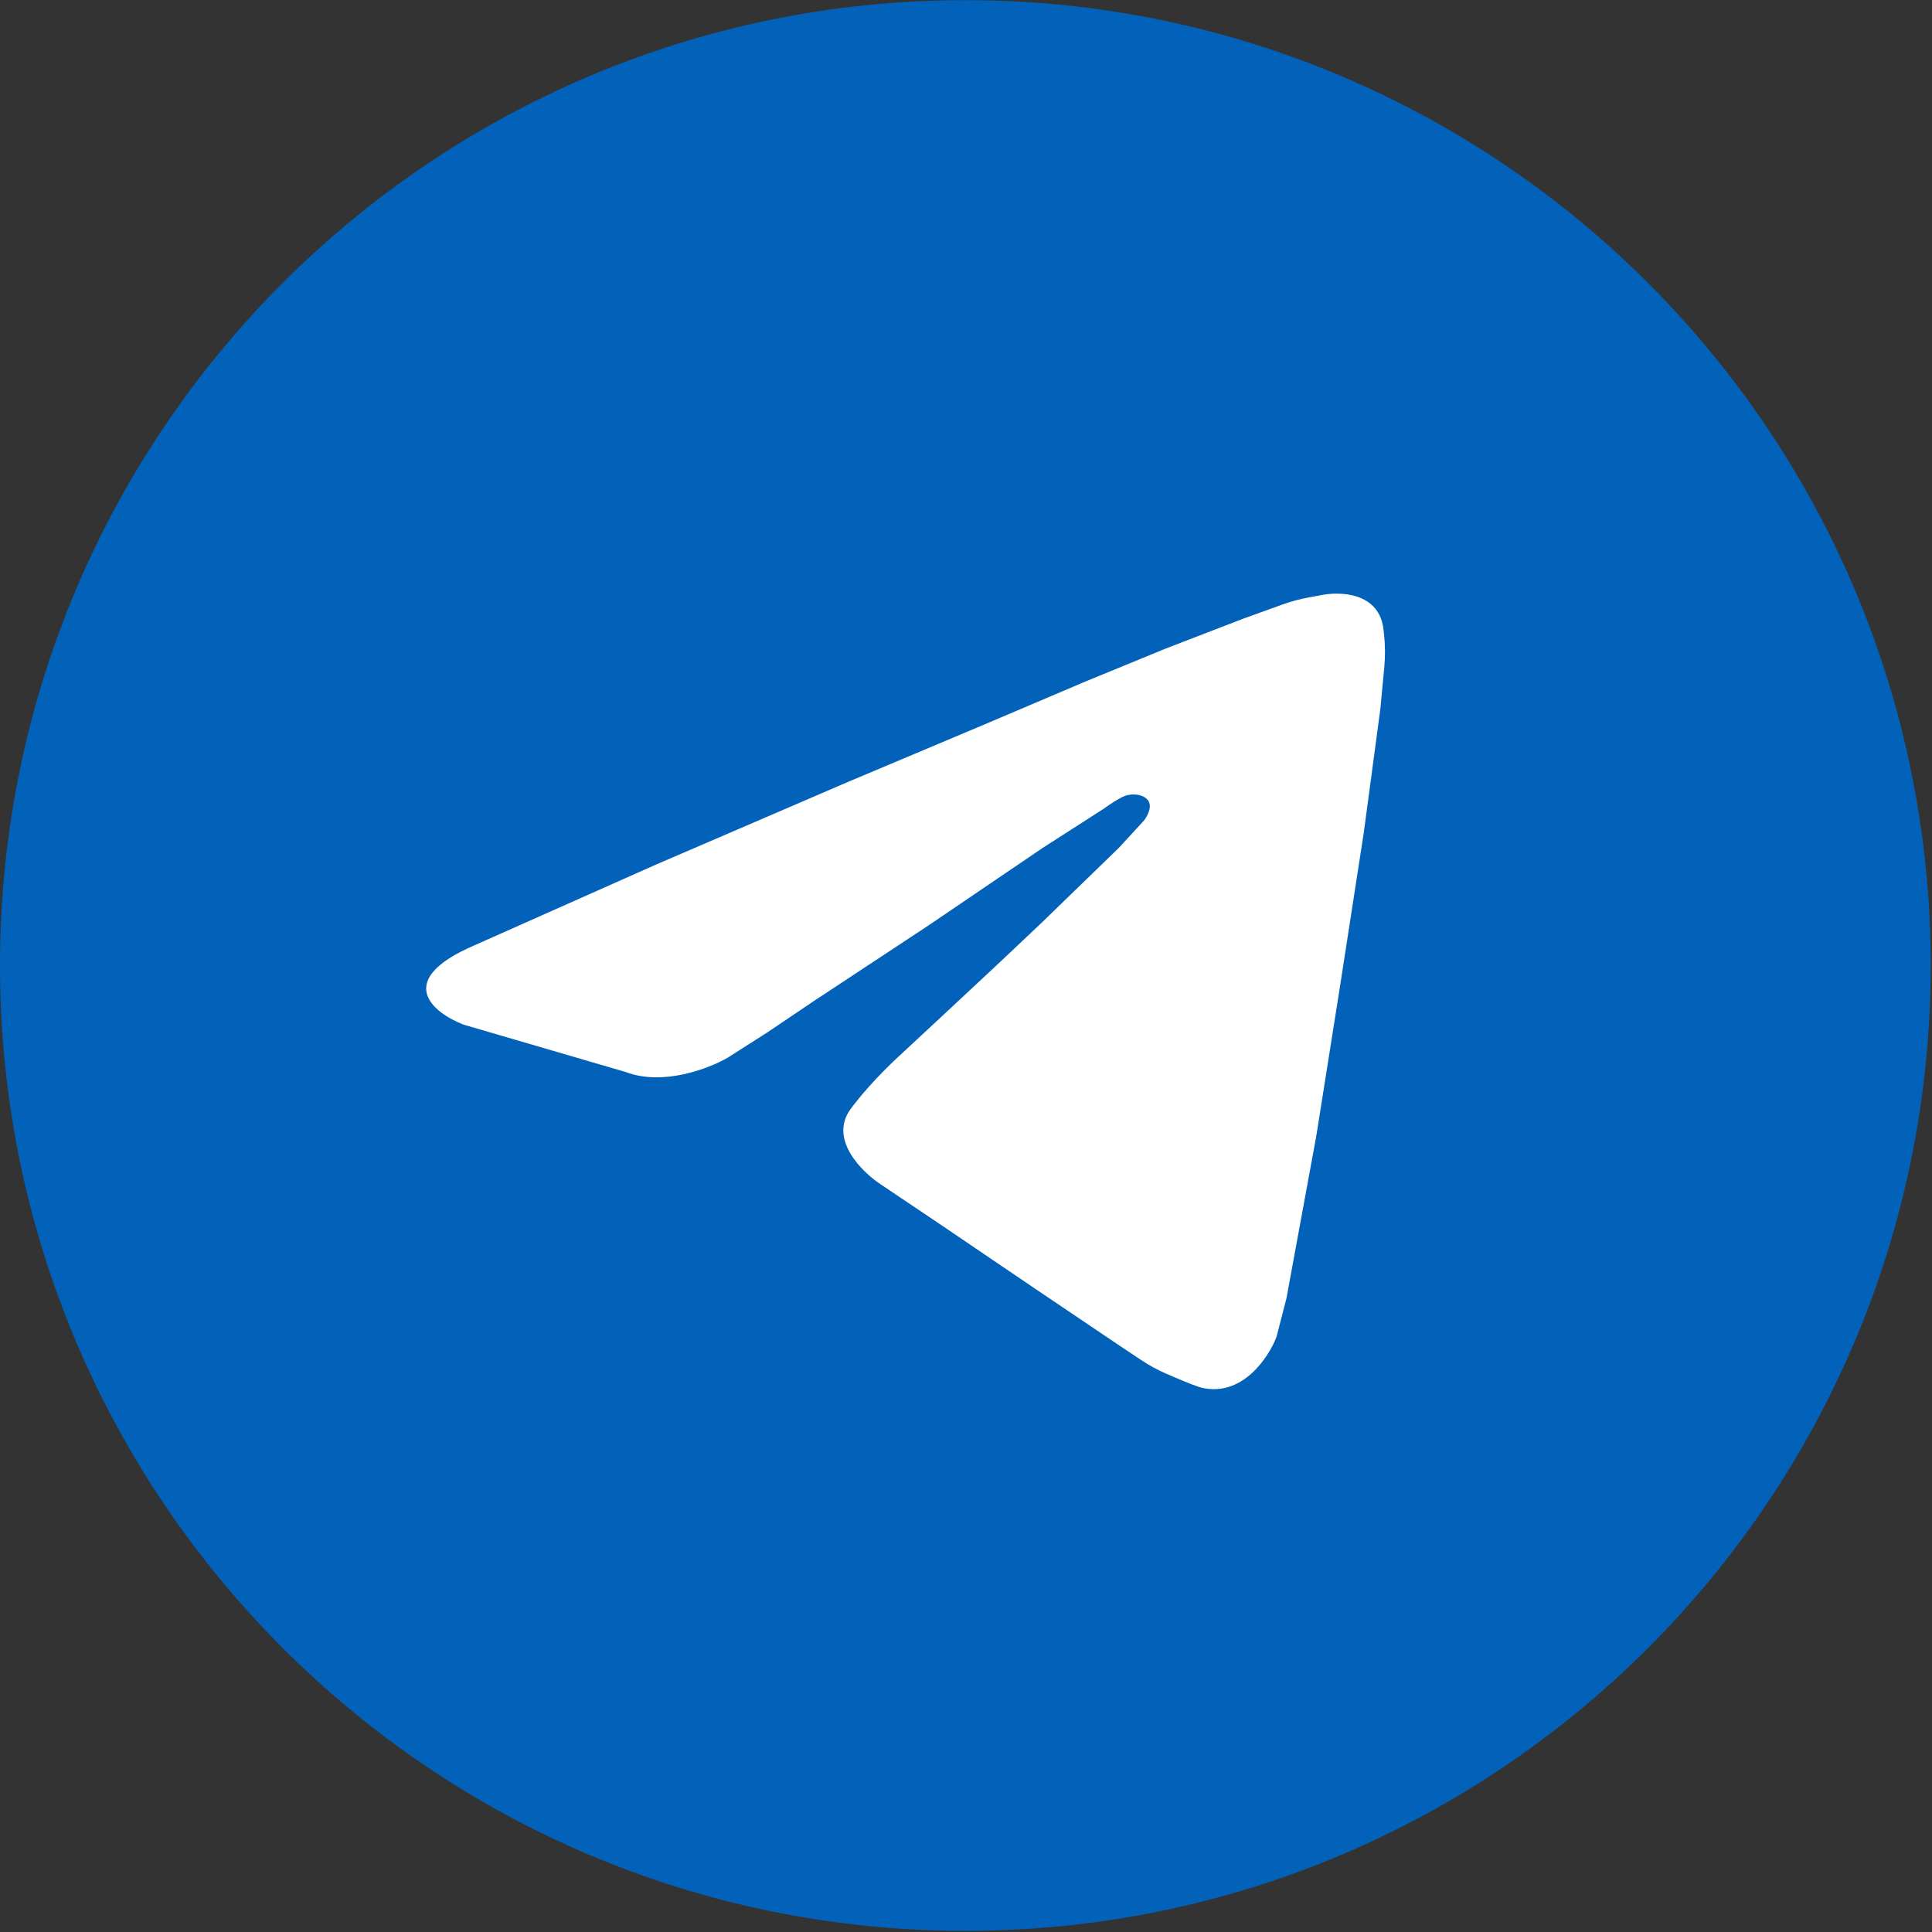
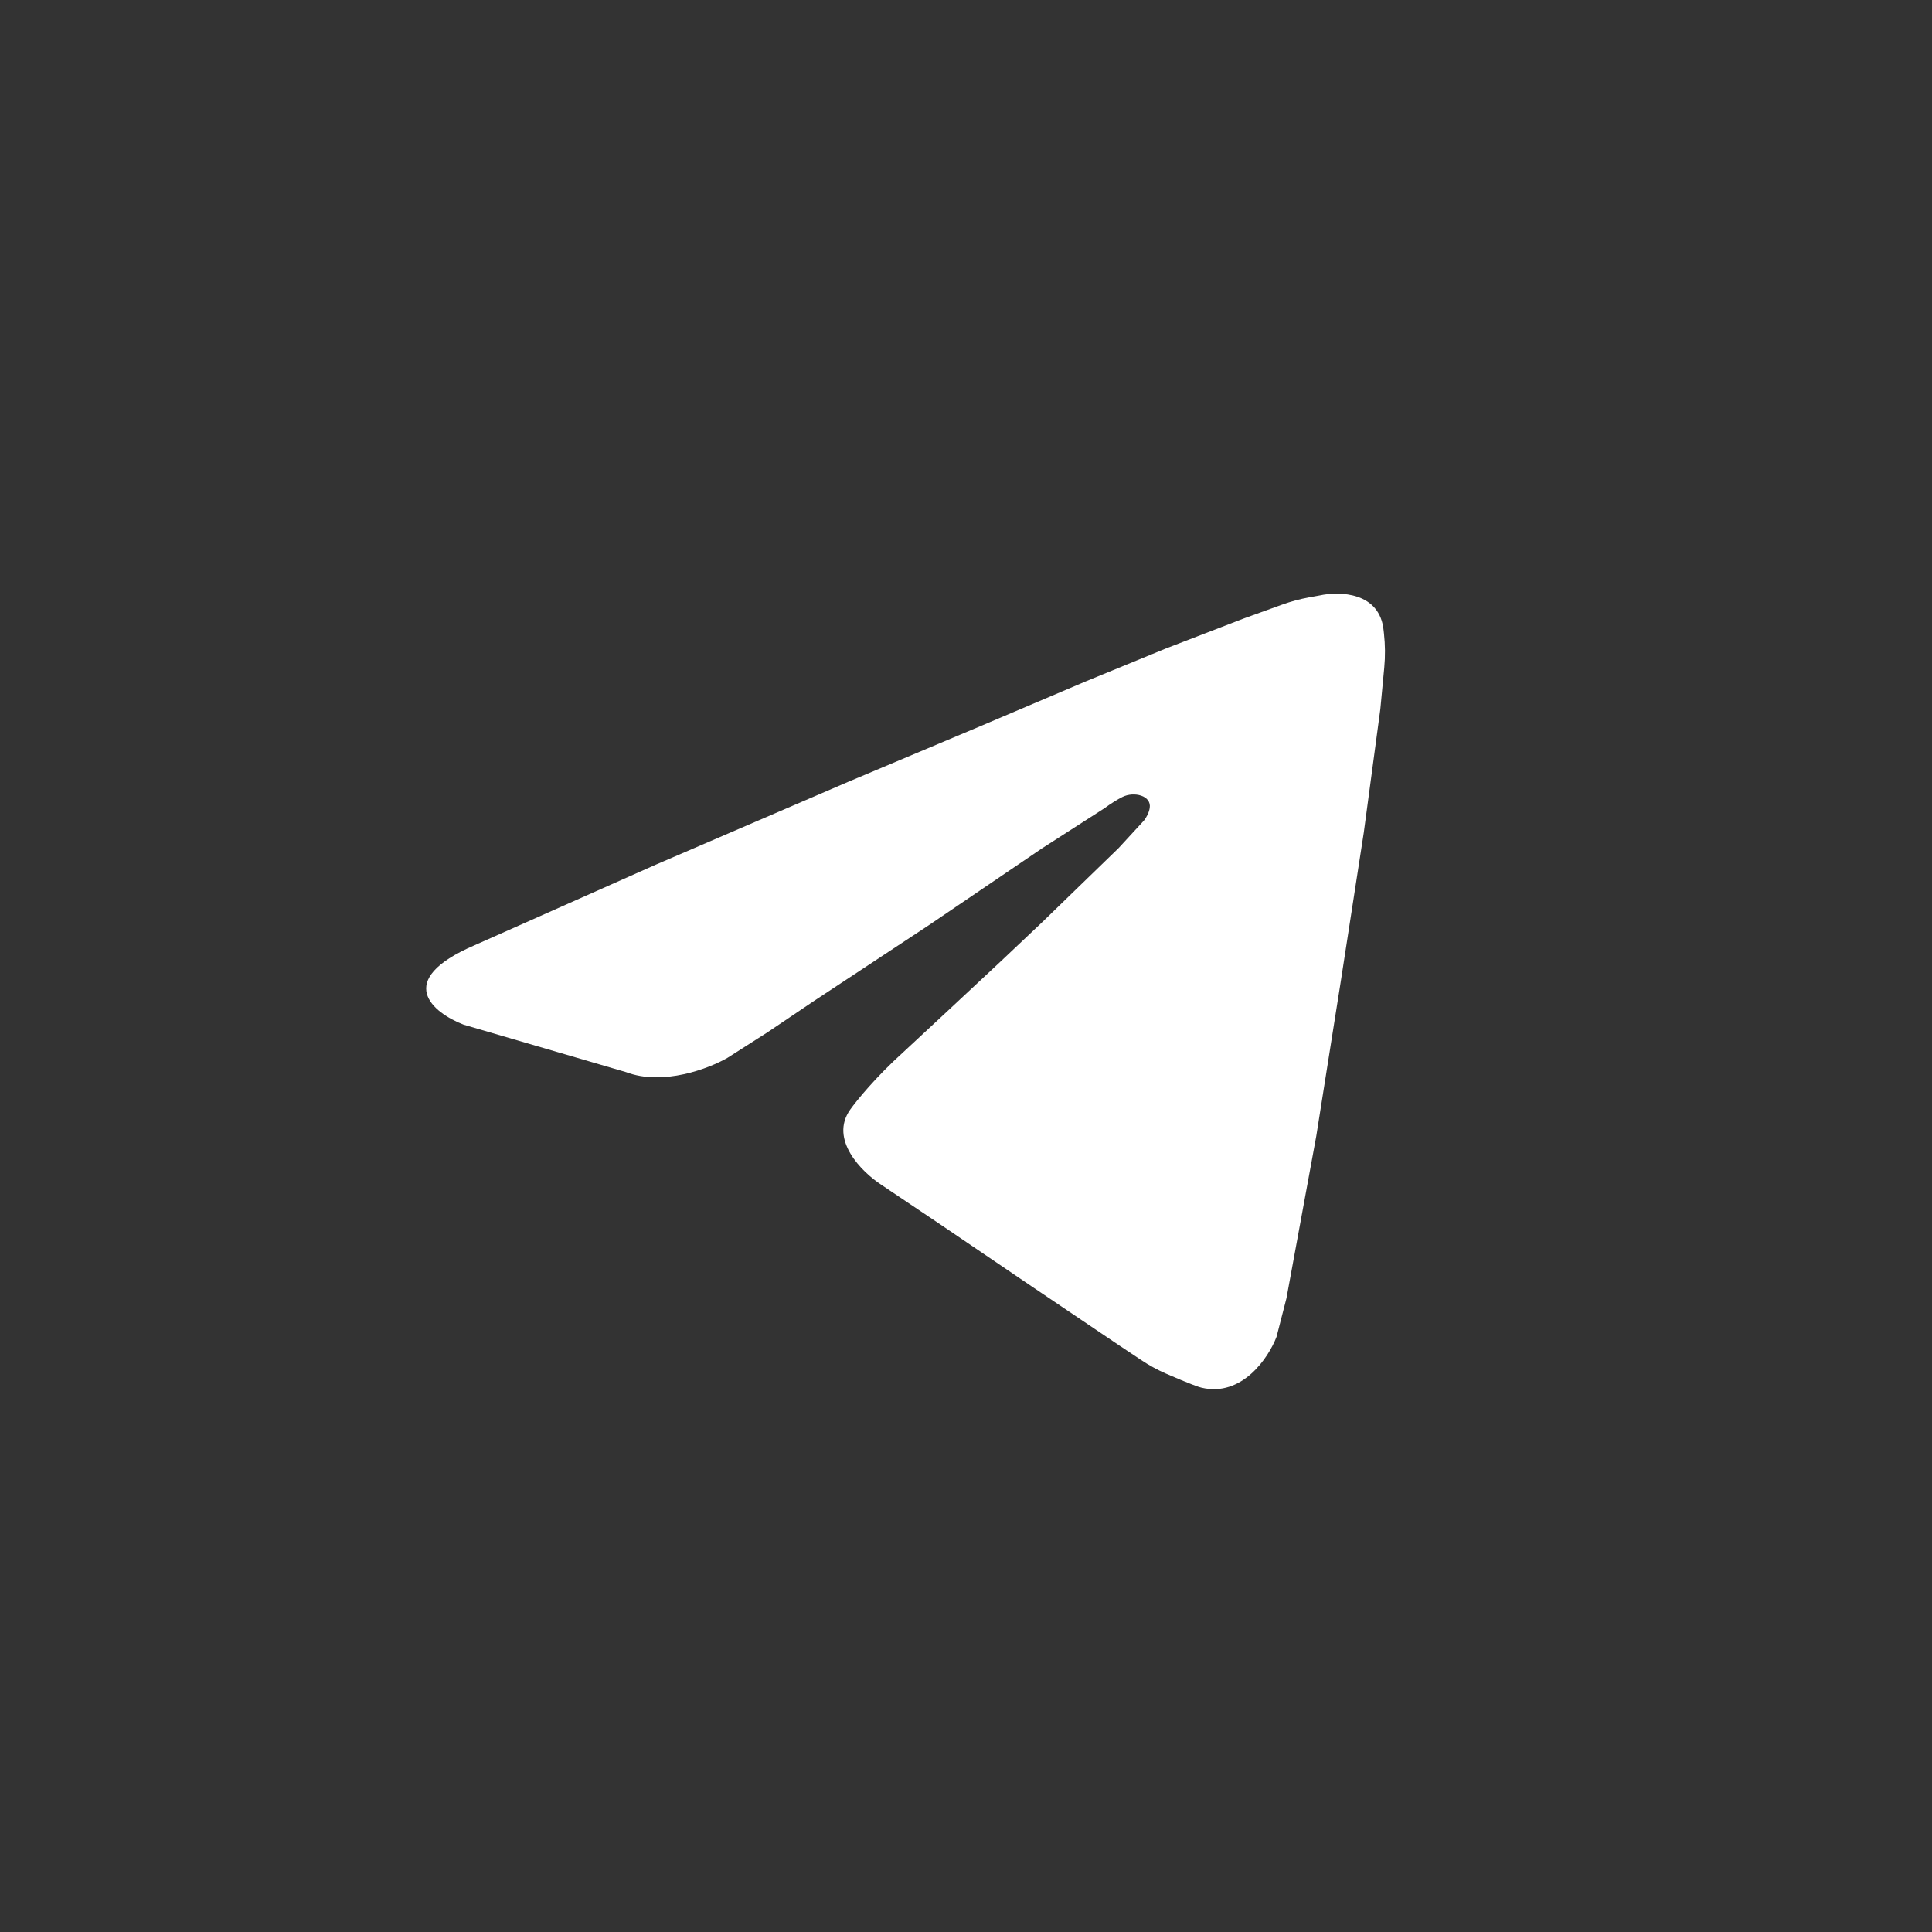
<svg xmlns="http://www.w3.org/2000/svg" width="612" height="612" viewBox="0 0 612 612" fill="none">
  <rect x="0" y="0" width="612" height="612" fill="#333333" stroke="none" />
-   <path d="M588.59 305.842C588.59 462.025 461.978 588.637 305.795 588.637C149.612 588.637 23 462.025 23 305.842C23 149.659 149.612 23.047 305.795 23.047C461.978 23.047 588.59 149.659 588.59 305.842Z" fill="#0261B9" stroke="#0261B9" stroke-width="46" />
  <path d="M150.36 299.415C124.329 310.6 137.181 320.852 146.861 324.58L198.292 339.609C210.047 344.082 224.648 338.444 230.479 335.065L243.075 327.026L258.119 316.891L294.155 293.124L330.191 268.658L349.784 256.076C352.063 254.412 353.968 253.253 355.533 252.464C359.158 250.637 364.844 251.97 364.194 255.977C363.948 257.493 363.118 258.971 362.379 259.92L354.332 268.658L342.437 280.192L330.191 292.075L317.246 304.308L301.153 319.337L286.108 333.318C277.432 341.147 271.297 348.696 269.315 351.492C262.597 360.999 273.047 371.298 279.111 375.259L298.354 388.191L326.693 407.414L354.682 426.287L361.481 430.815C363.941 432.454 366.536 433.893 369.246 435.074C376.879 438.401 379.97 439.468 380.572 439.569C393.447 442.644 401.798 430.132 404.363 423.491L407.512 411.258L416.958 359.88L424.655 311.298L432.003 263.765L437.251 224.62L438.488 211.521C438.828 207.914 438.798 204.281 438.398 200.679L438.3 199.805C437.181 187.502 424.306 187.223 418.008 188.621L414.677 189.226C411.771 189.753 408.915 190.523 406.138 191.527L393.867 195.96L369.377 205.397L343.836 215.882L310.949 229.863L268.615 247.688L207.738 273.901L150.36 299.415Z" fill="white" />
</svg>